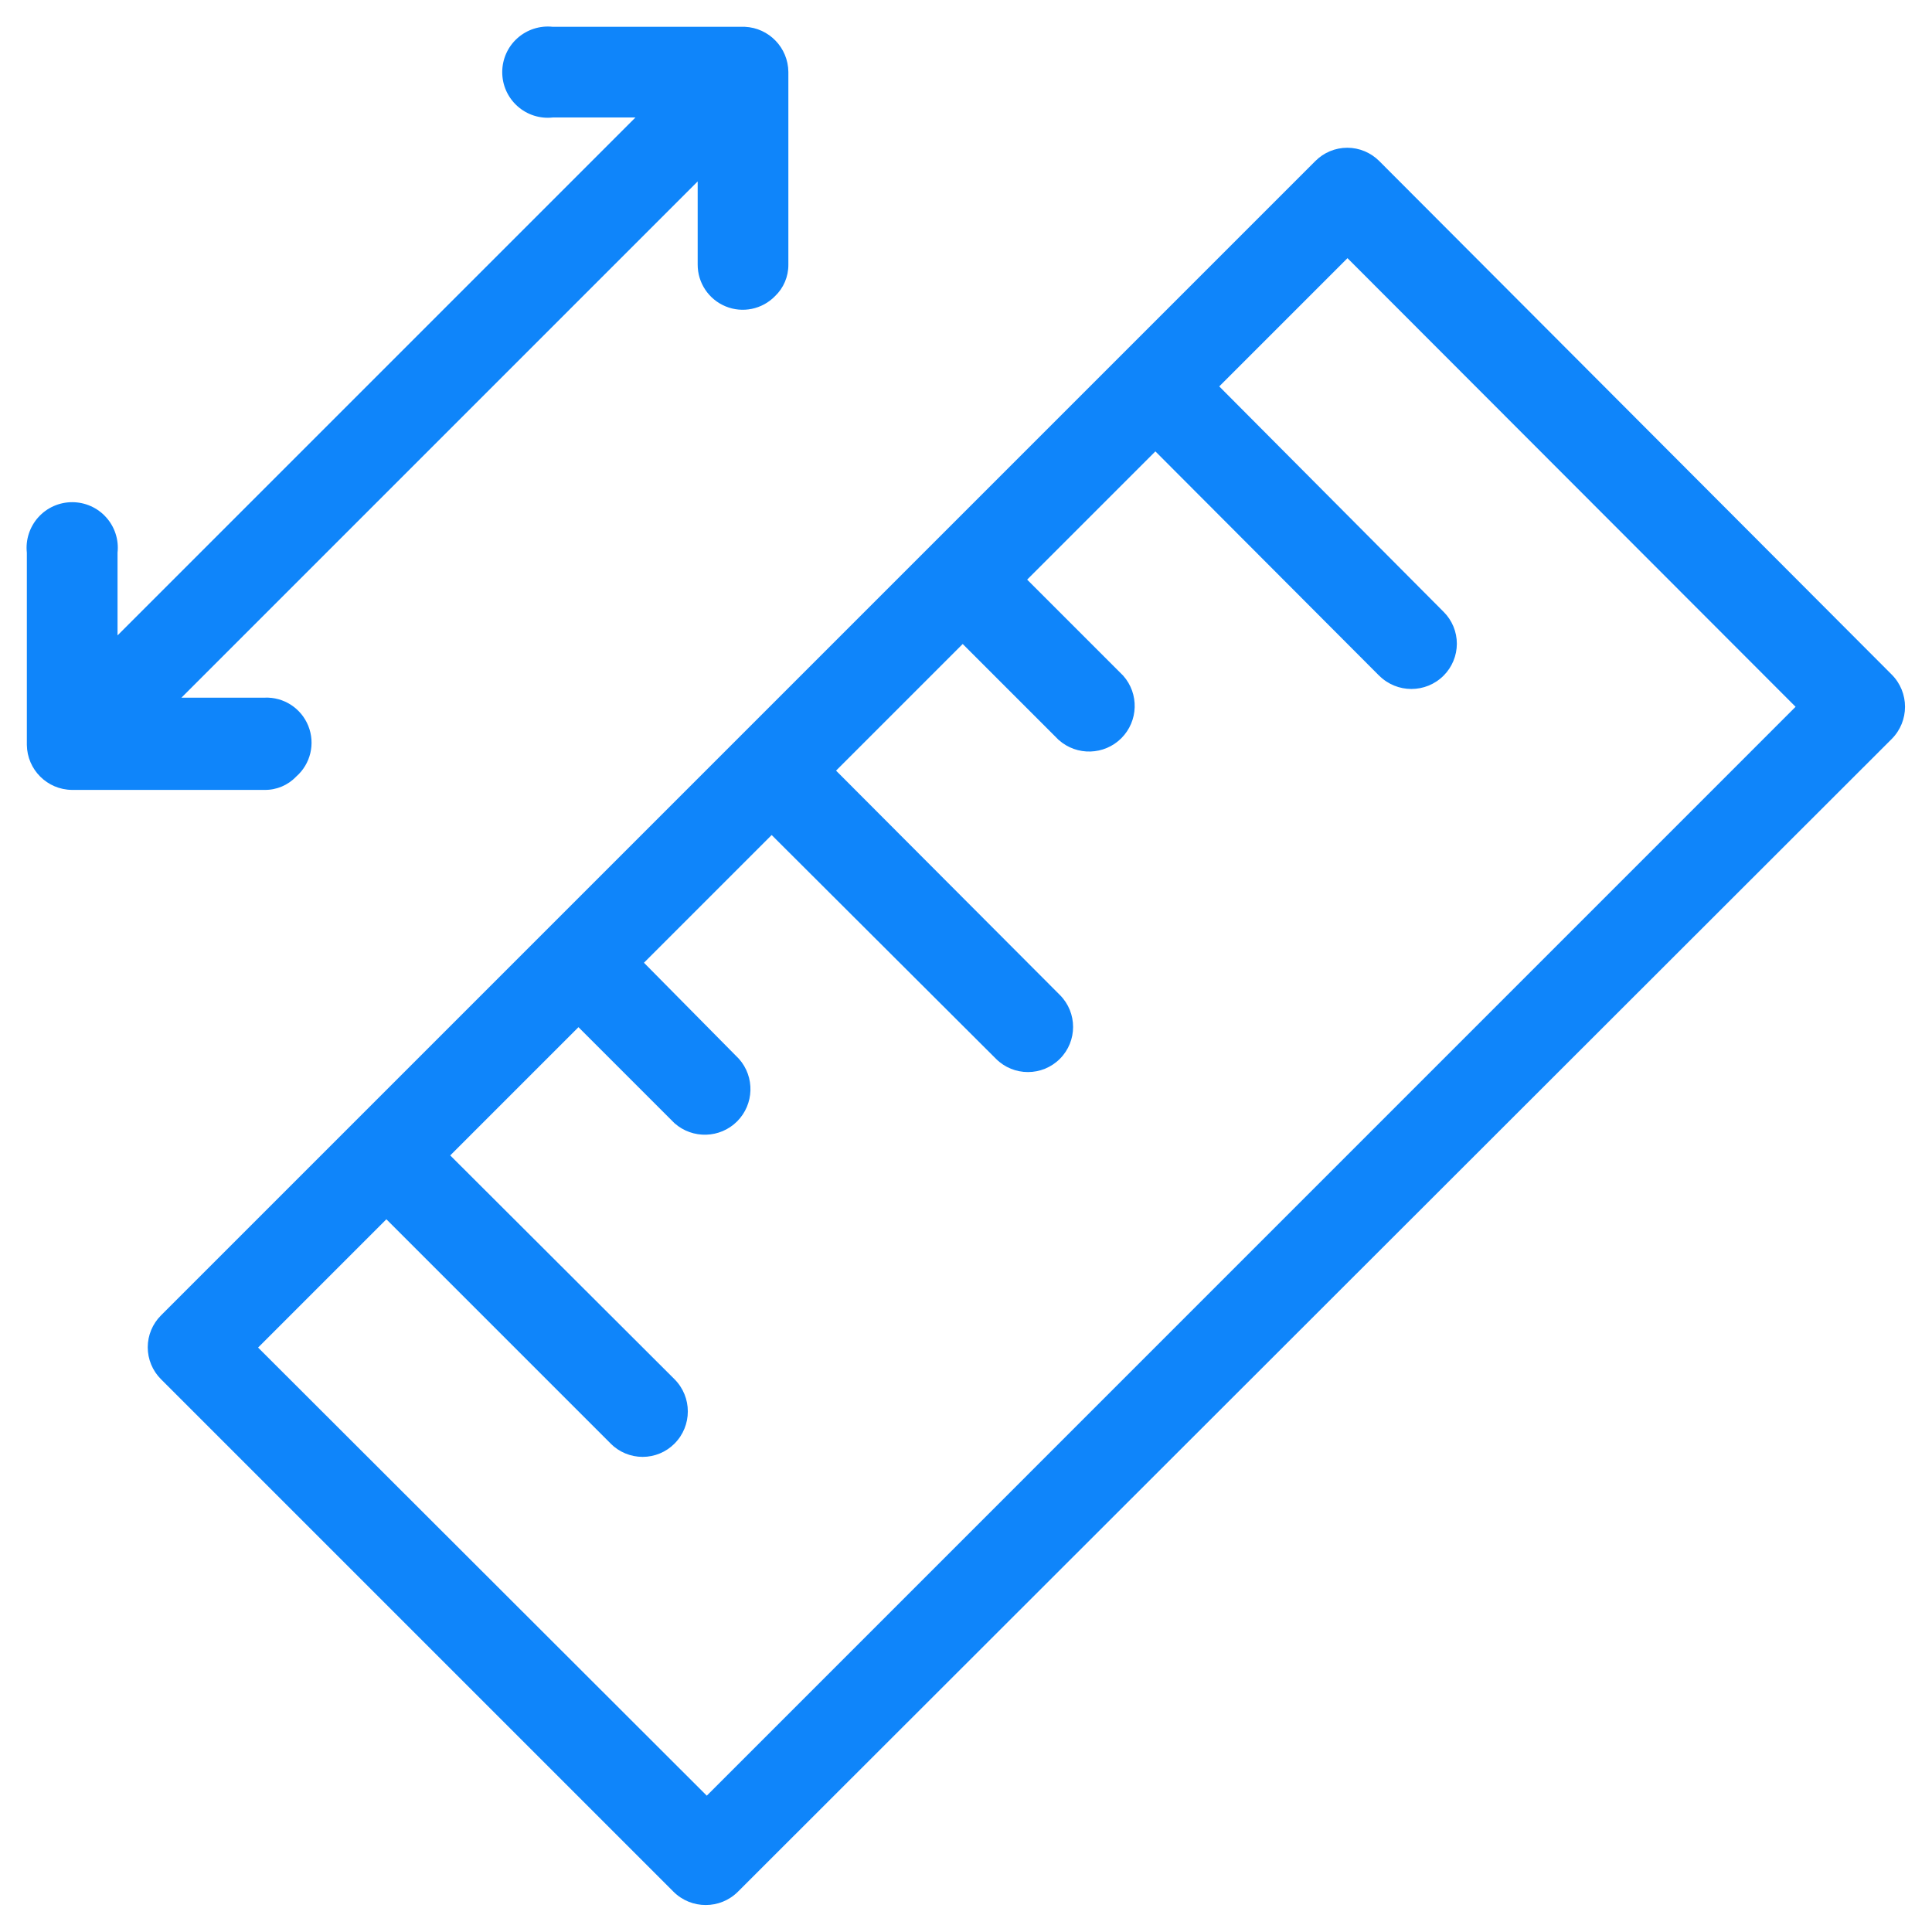
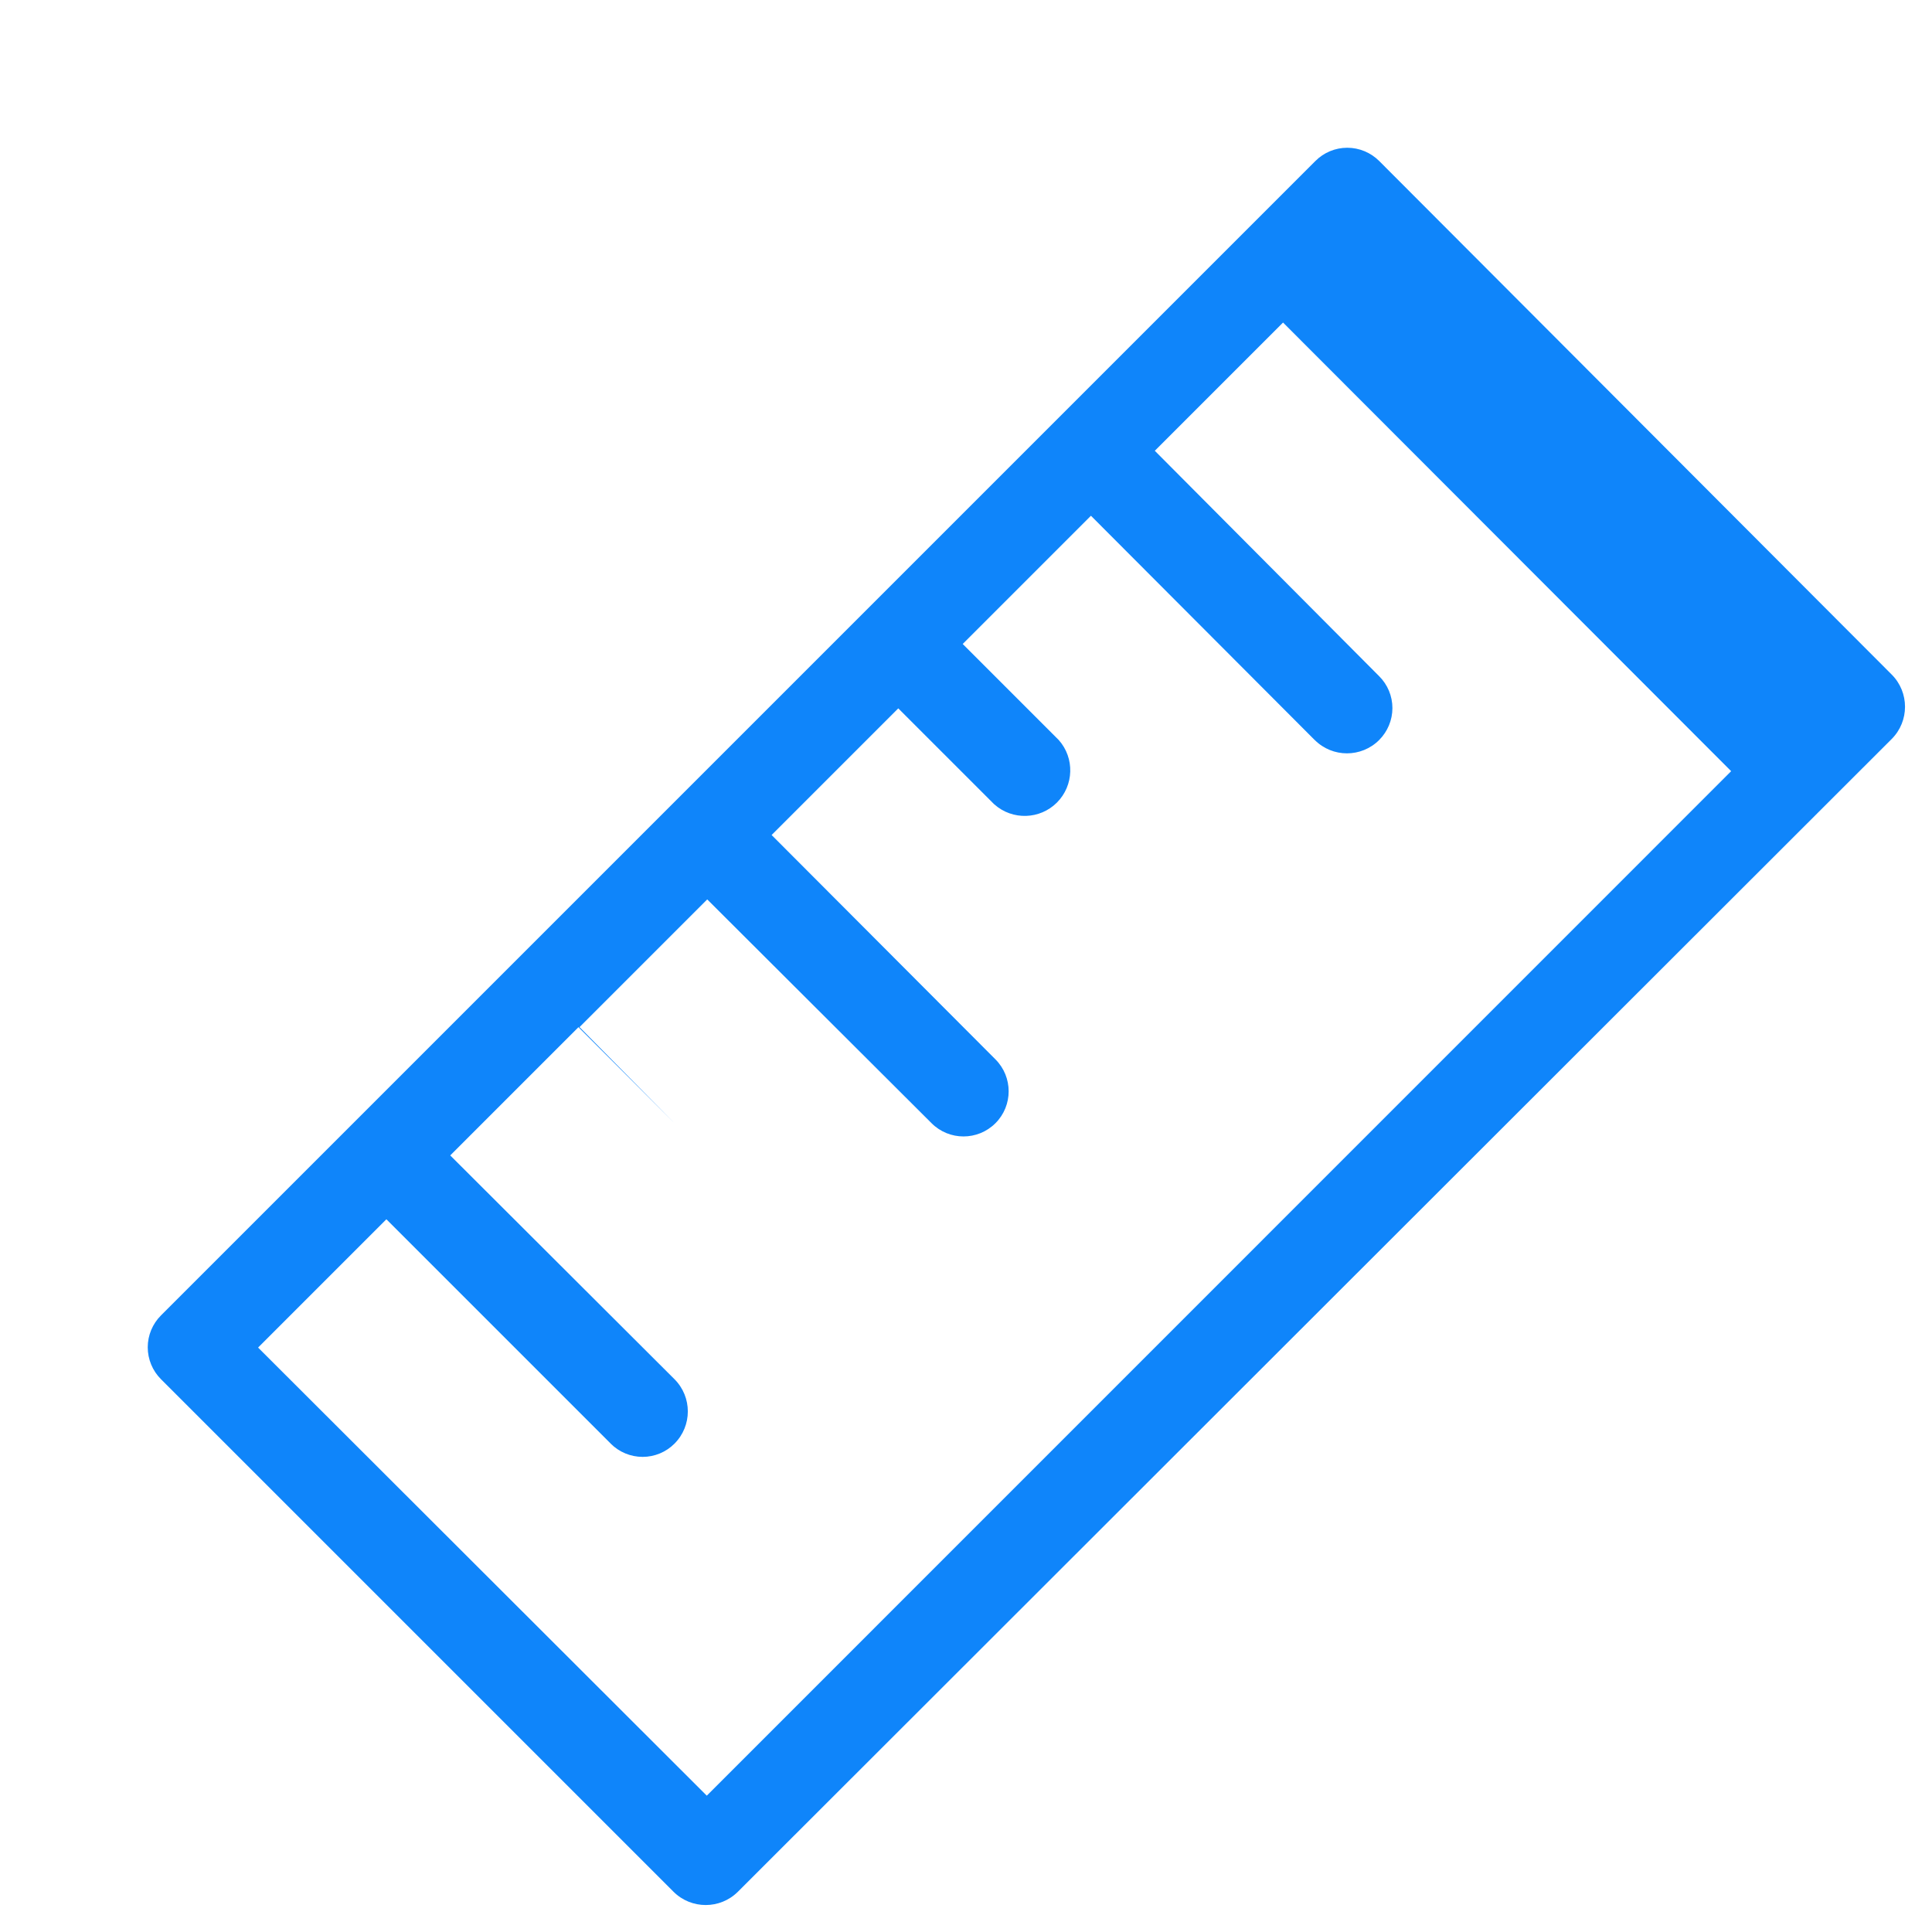
<svg xmlns="http://www.w3.org/2000/svg" width="128pt" height="128pt" version="1.1" viewBox="0 0 128 128">
-   <path d="m125.33 44.691-33.953-34.023c-0.562-0.562-1.324-0.879-2.117-0.879s-1.555 0.316-2.113 0.879l-76.48 76.48c-0.562 0.559-0.879 1.32-0.879 2.113s0.316 1.555 0.879 2.117l33.957 33.957-0.004-0.004c1.18 1.176 3.09 1.176 4.269 0l76.441-76.371c1.176-1.18 1.176-3.09 0-4.269zm-78.504 74.277-29.727-29.688 8.5-8.5 14.863 14.863h-0.004c0.562 0.562 1.324 0.879 2.117 0.879s1.555-0.316 2.113-0.879c1.176-1.18 1.176-3.086 0-4.266l-14.859-14.828 8.496-8.496 6.363 6.363c1.199 1.062 3.016 1.008 4.148-0.121 1.129-1.133 1.184-2.949 0.121-4.144l-6.293-6.367 8.461-8.461 14.863 14.828c1.168 1.168 3.062 1.168 4.231 0 1.168-1.168 1.168-3.062 0-4.231l-14.828-14.863 8.391-8.391 6.363 6.363h0.004c1.195 1.062 3.012 1.008 4.144-0.121 1.129-1.133 1.184-2.949 0.121-4.144l-6.363-6.363 8.496-8.496 14.828 14.863v-0.004c1.18 1.176 3.086 1.176 4.266 0 0.562-0.562 0.879-1.324 0.879-2.117 0-0.793-0.316-1.555-0.879-2.113l-14.863-14.934 8.496-8.496 29.688 29.723z" fill="#0f85fa" />
-   <path d="m19.625 51.449c0.953-0.836 1.273-2.18 0.801-3.356-0.473-1.176-1.633-1.926-2.898-1.871h-5.508l34.203-34.203v5.508c-0.004 1.215 0.73 2.312 1.855 2.773 1.121 0.461 2.414 0.195 3.266-0.676 0.574-0.543 0.895-1.305 0.887-2.098v-12.762c-0.016-1.602-1.281-2.914-2.879-2.988h-12.73c-0.852-0.094-1.707 0.184-2.344 0.754-0.641 0.574-1.004 1.391-1.004 2.25s0.363 1.676 1.004 2.25c0.637 0.574 1.492 0.848 2.344 0.754h5.477l-34.312 34.312v-5.477c0.094-0.852-0.18-1.707-0.754-2.344-0.574-0.641-1.391-1.004-2.25-1.004s-1.676 0.363-2.25 1.004c-0.57 0.637-0.848 1.492-0.754 2.344v12.73c0.02 1.641 1.344 2.969 2.988 2.984h12.762c0.793 0.012 1.555-0.312 2.098-0.887z" fill="#0f85fa" />
+   <path d="m125.33 44.691-33.953-34.023c-0.562-0.562-1.324-0.879-2.117-0.879s-1.555 0.316-2.113 0.879l-76.48 76.48c-0.562 0.559-0.879 1.32-0.879 2.113s0.316 1.555 0.879 2.117l33.957 33.957-0.004-0.004c1.18 1.176 3.09 1.176 4.269 0l76.441-76.371c1.176-1.18 1.176-3.09 0-4.269zm-78.504 74.277-29.727-29.688 8.5-8.5 14.863 14.863h-0.004c0.562 0.562 1.324 0.879 2.117 0.879s1.555-0.316 2.113-0.879c1.176-1.18 1.176-3.086 0-4.266l-14.859-14.828 8.496-8.496 6.363 6.363l-6.293-6.367 8.461-8.461 14.863 14.828c1.168 1.168 3.062 1.168 4.231 0 1.168-1.168 1.168-3.062 0-4.231l-14.828-14.863 8.391-8.391 6.363 6.363h0.004c1.195 1.062 3.012 1.008 4.144-0.121 1.129-1.133 1.184-2.949 0.121-4.144l-6.363-6.363 8.496-8.496 14.828 14.863v-0.004c1.18 1.176 3.086 1.176 4.266 0 0.562-0.562 0.879-1.324 0.879-2.117 0-0.793-0.316-1.555-0.879-2.113l-14.863-14.934 8.496-8.496 29.688 29.723z" fill="#0f85fa" />
</svg>